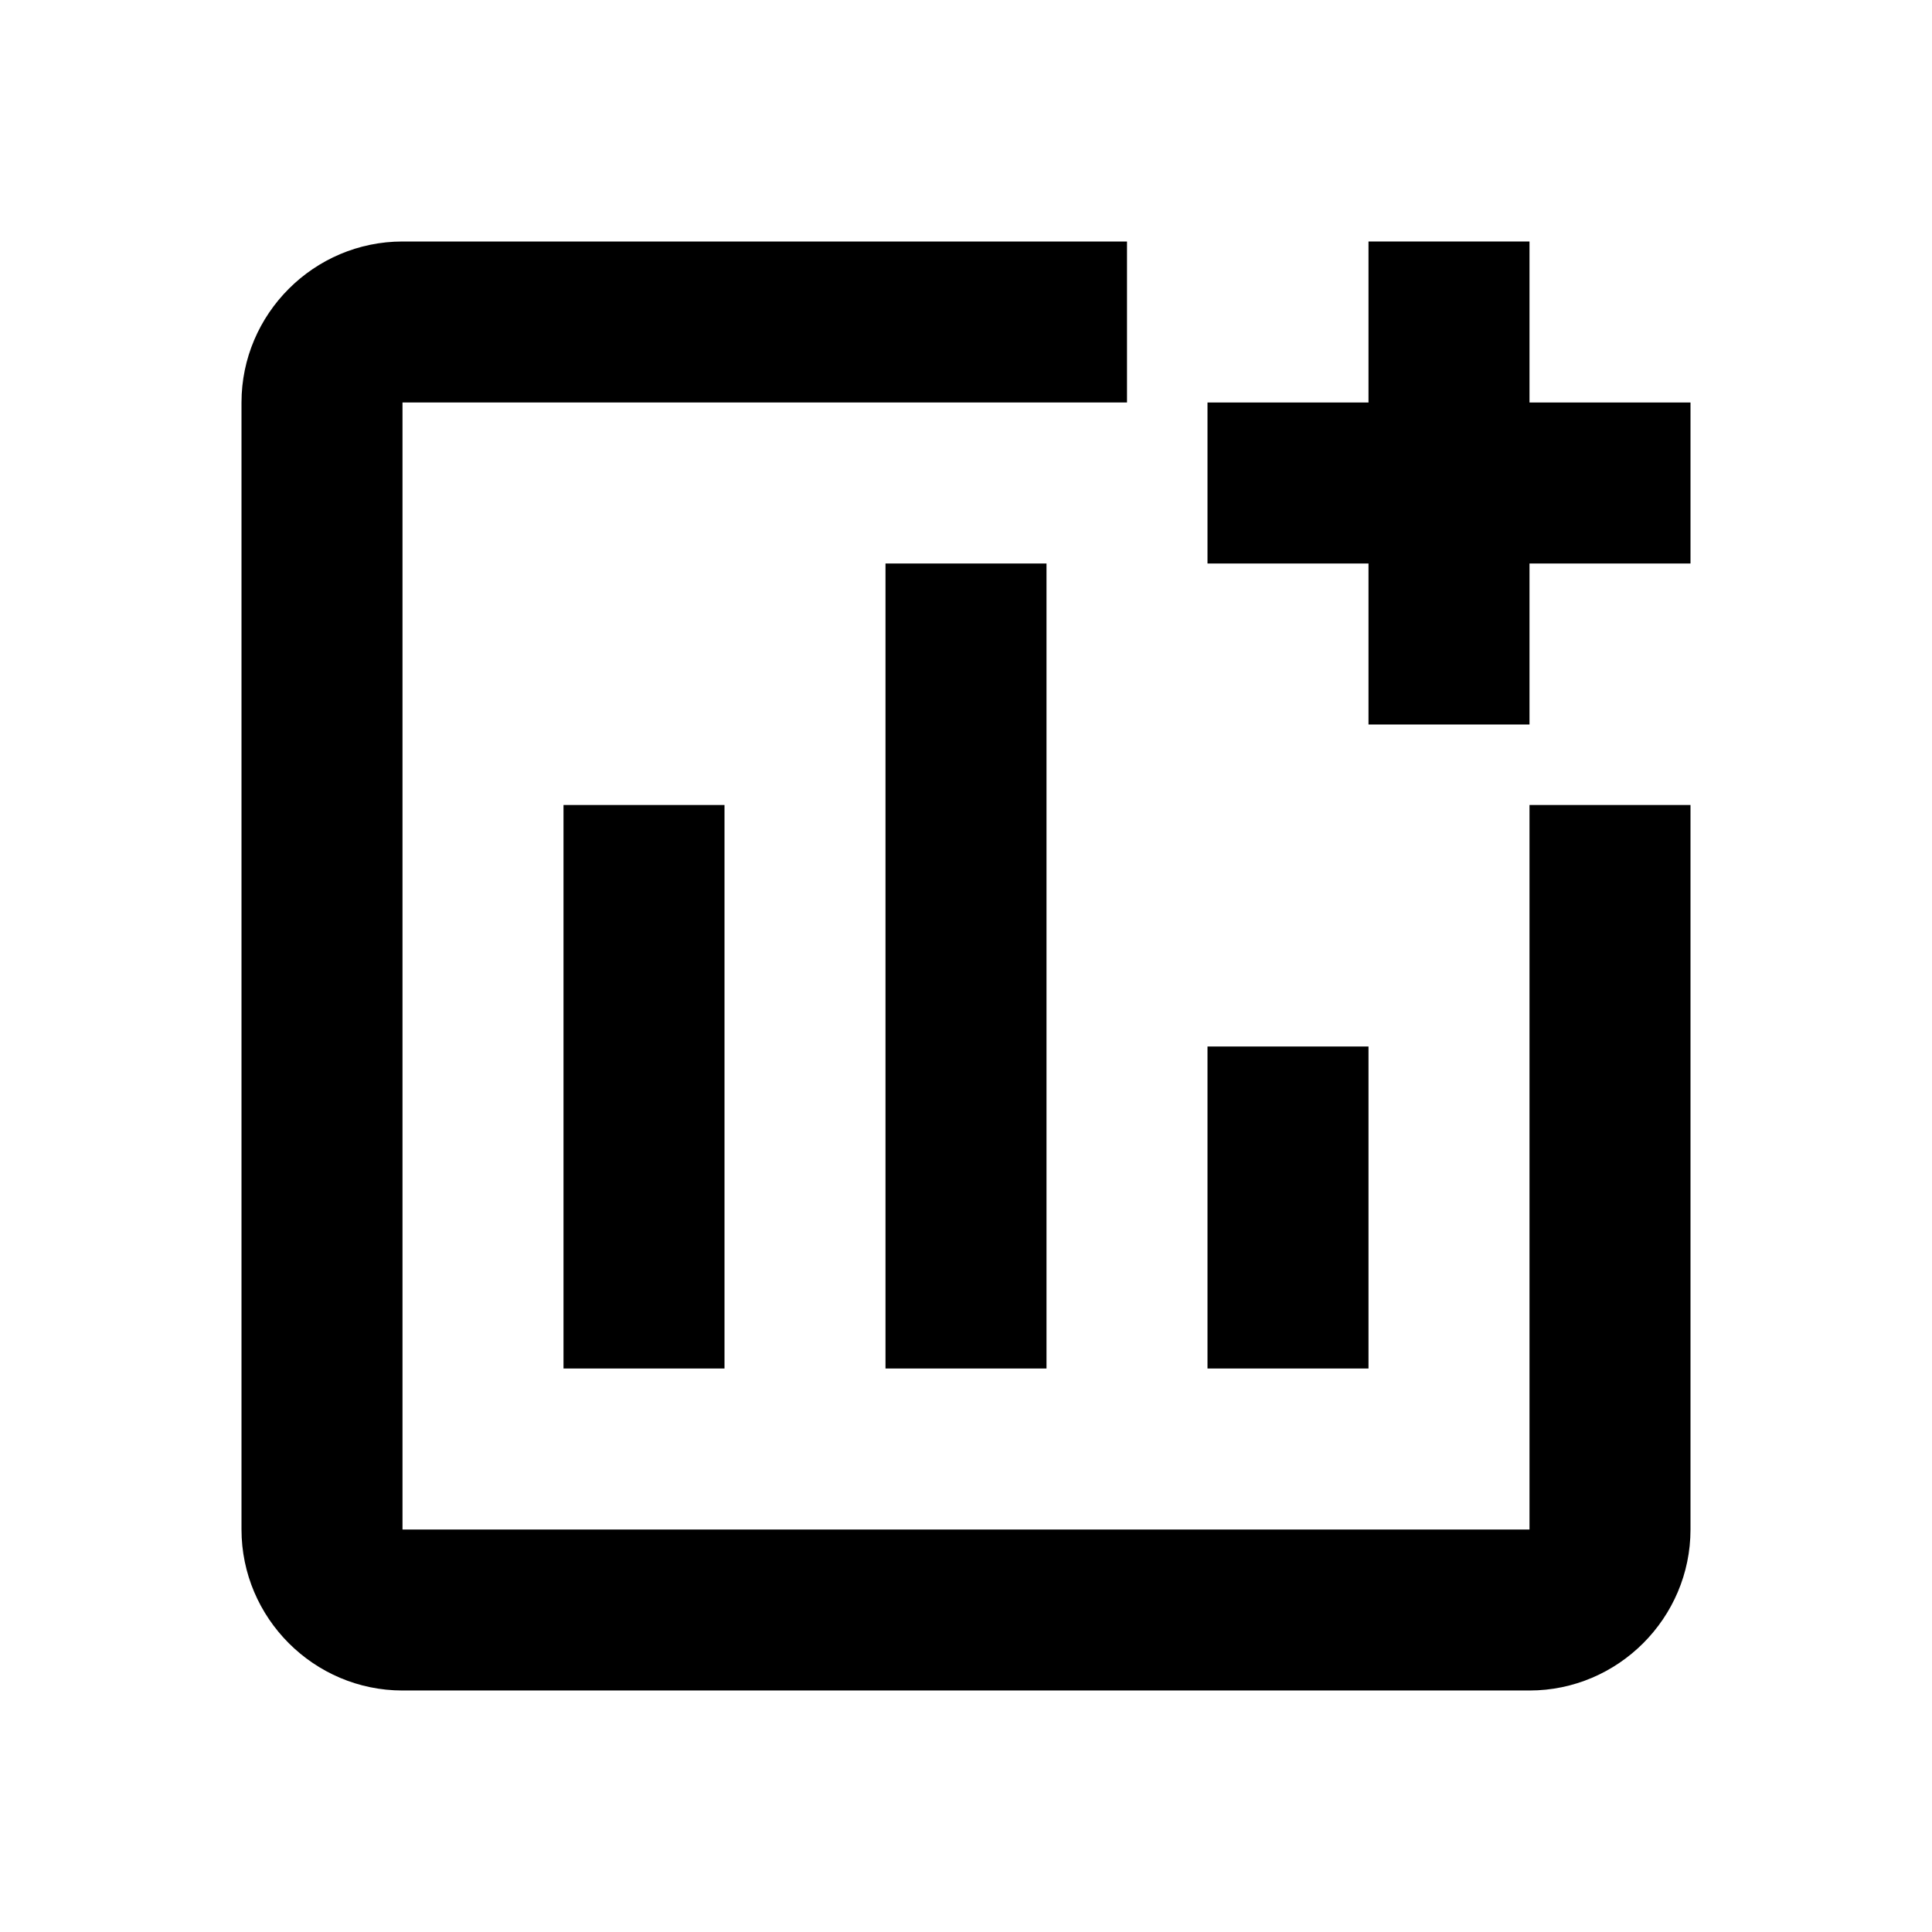
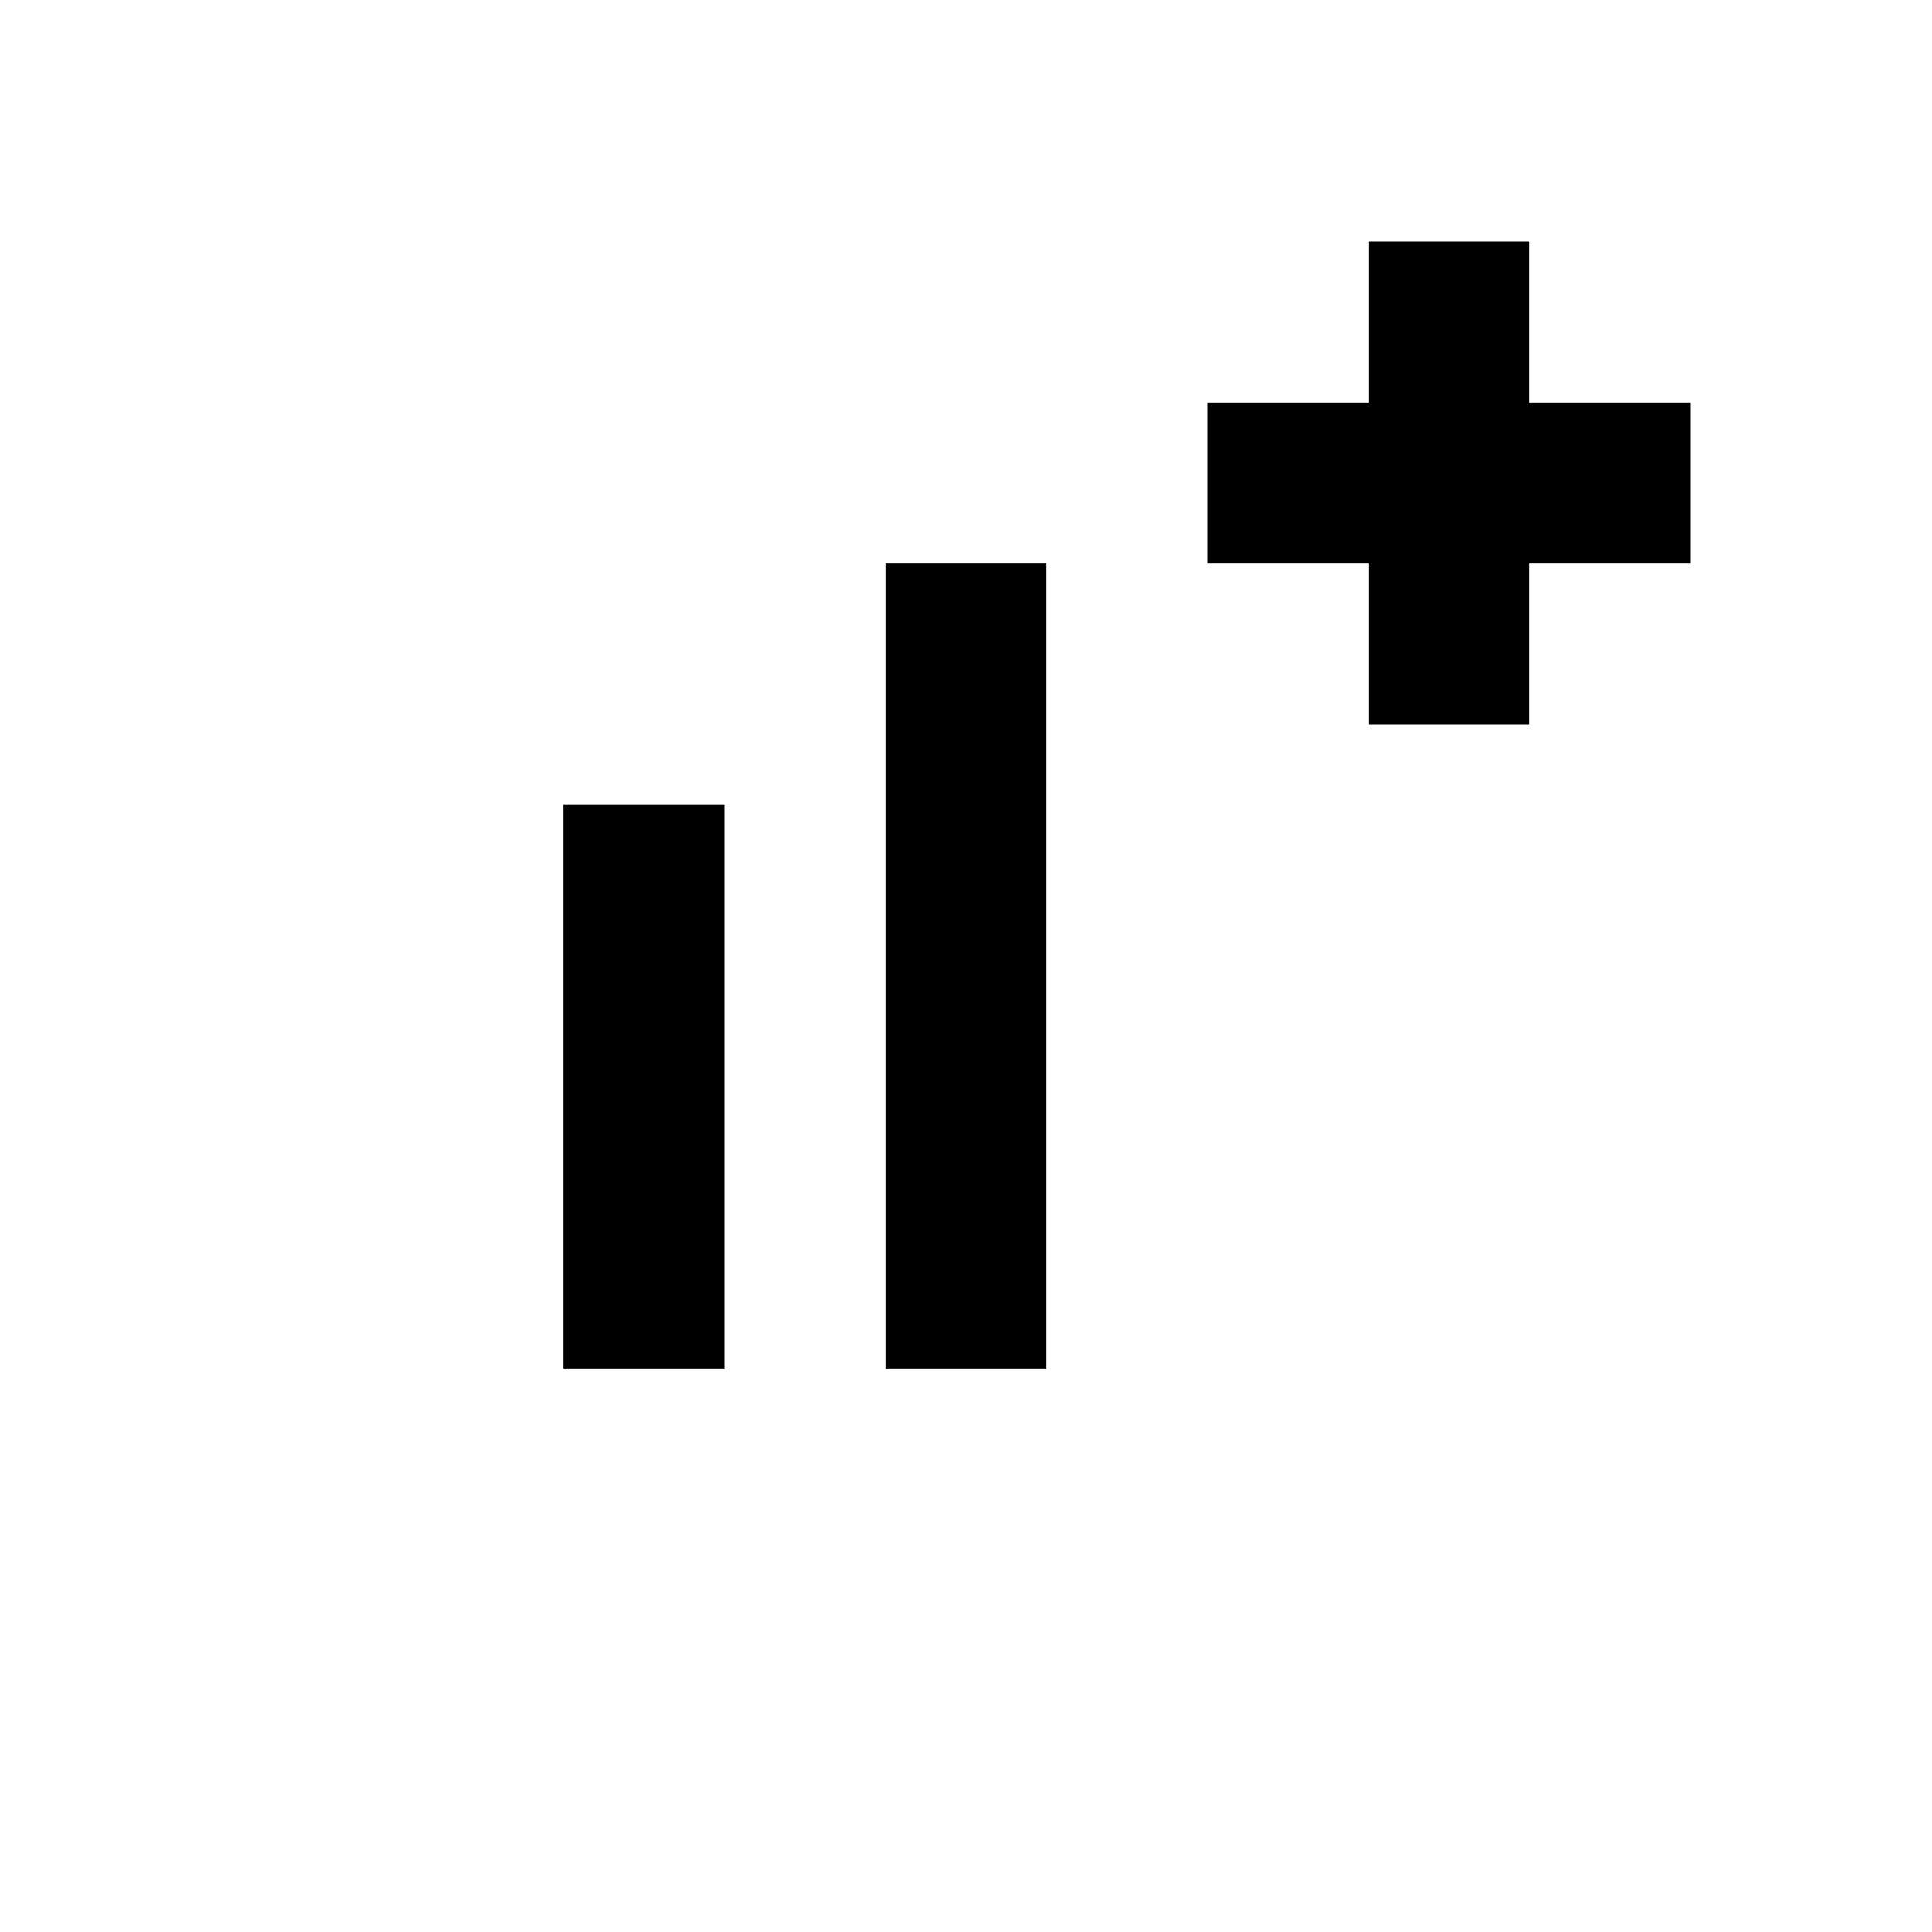
<svg xmlns="http://www.w3.org/2000/svg" viewBox="0 0 24 24" fill="currentColor">
-   <path d="M19,19H5V5h9V3H5C3.9,3,3,3.9,3,5v14c0,1.1,0.9,2,2,2h14c1.1,0,2-0.9,2-2v-9h-2V19z" />
-   <rect height="4" width="2" x="15" y="13" />
  <rect height="7" width="2" x="7" y="10" />
  <rect height="10" width="2" x="11" y="7" />
  <polygon points="19,5 19,3 17,3 17,5 15,5 15,7 17,7 17,9 19,9 19,7 21,7 21,5" />
</svg>